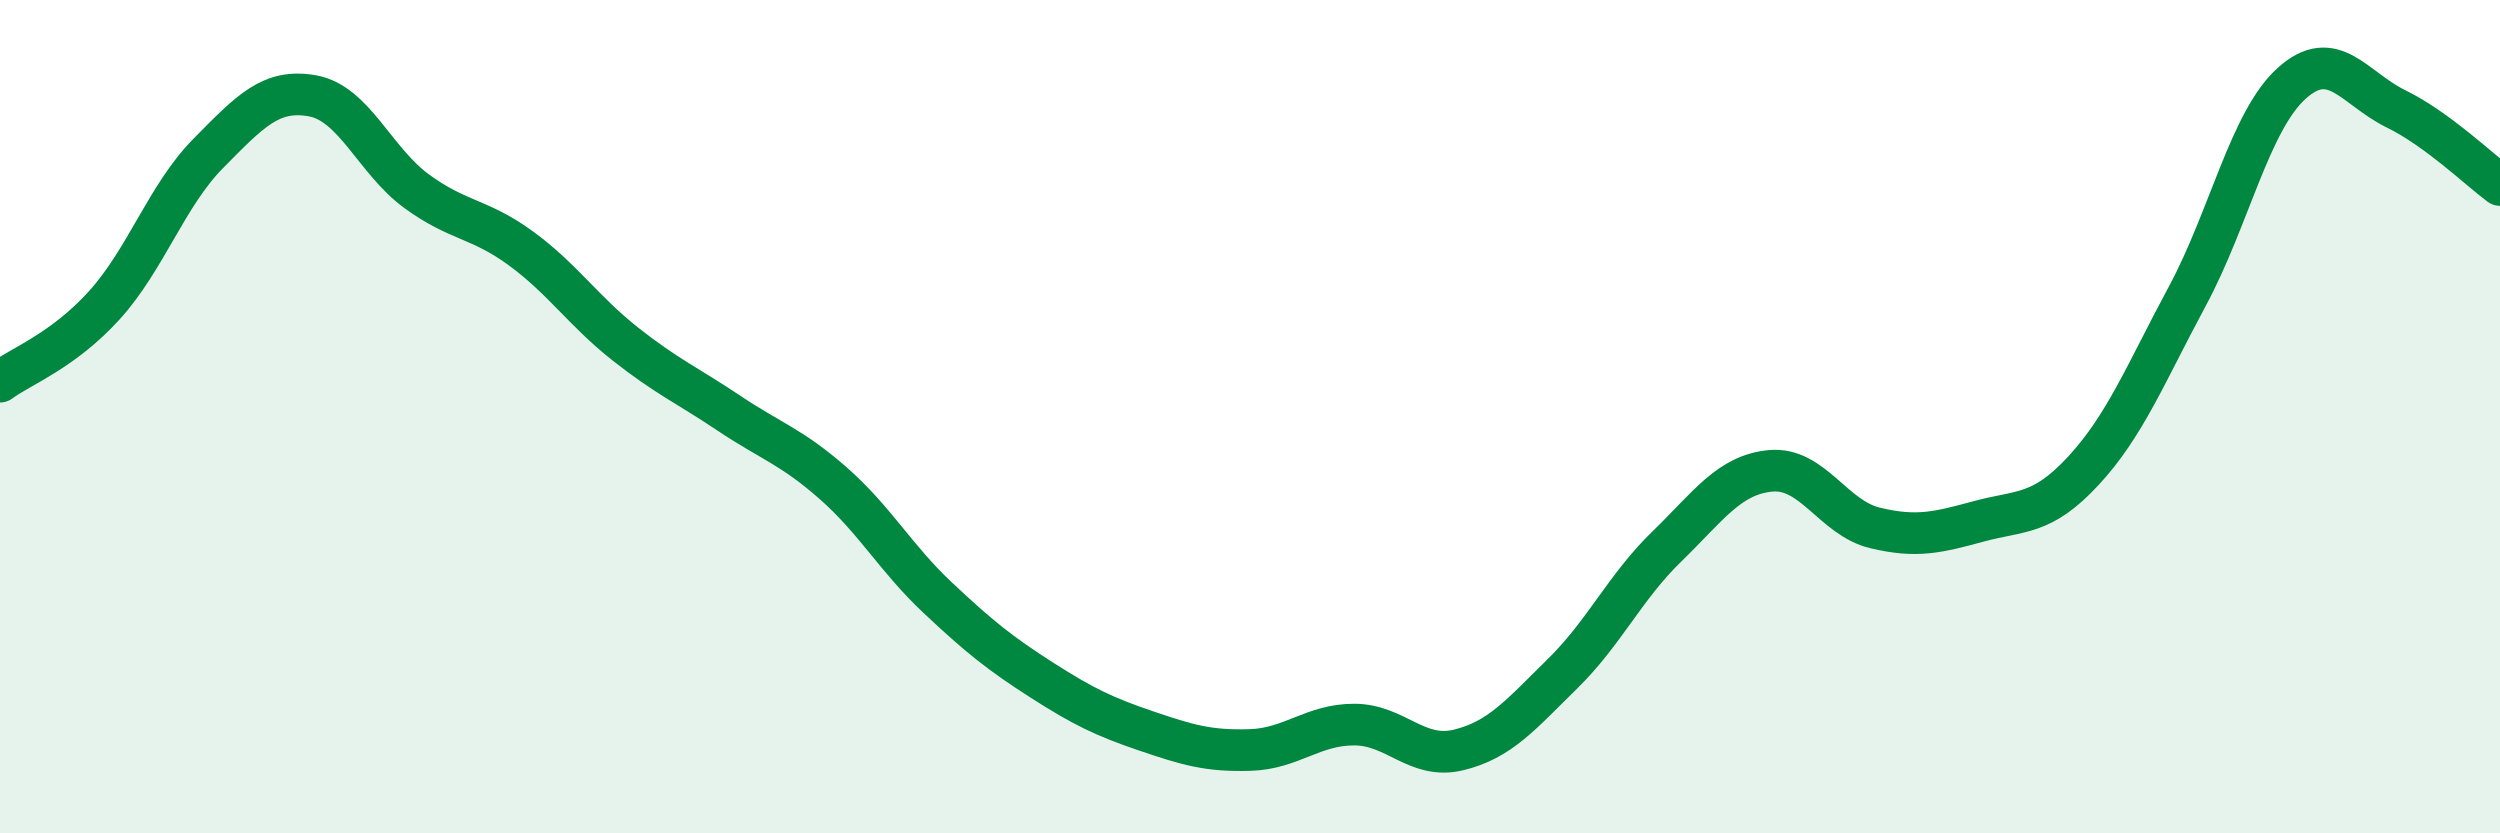
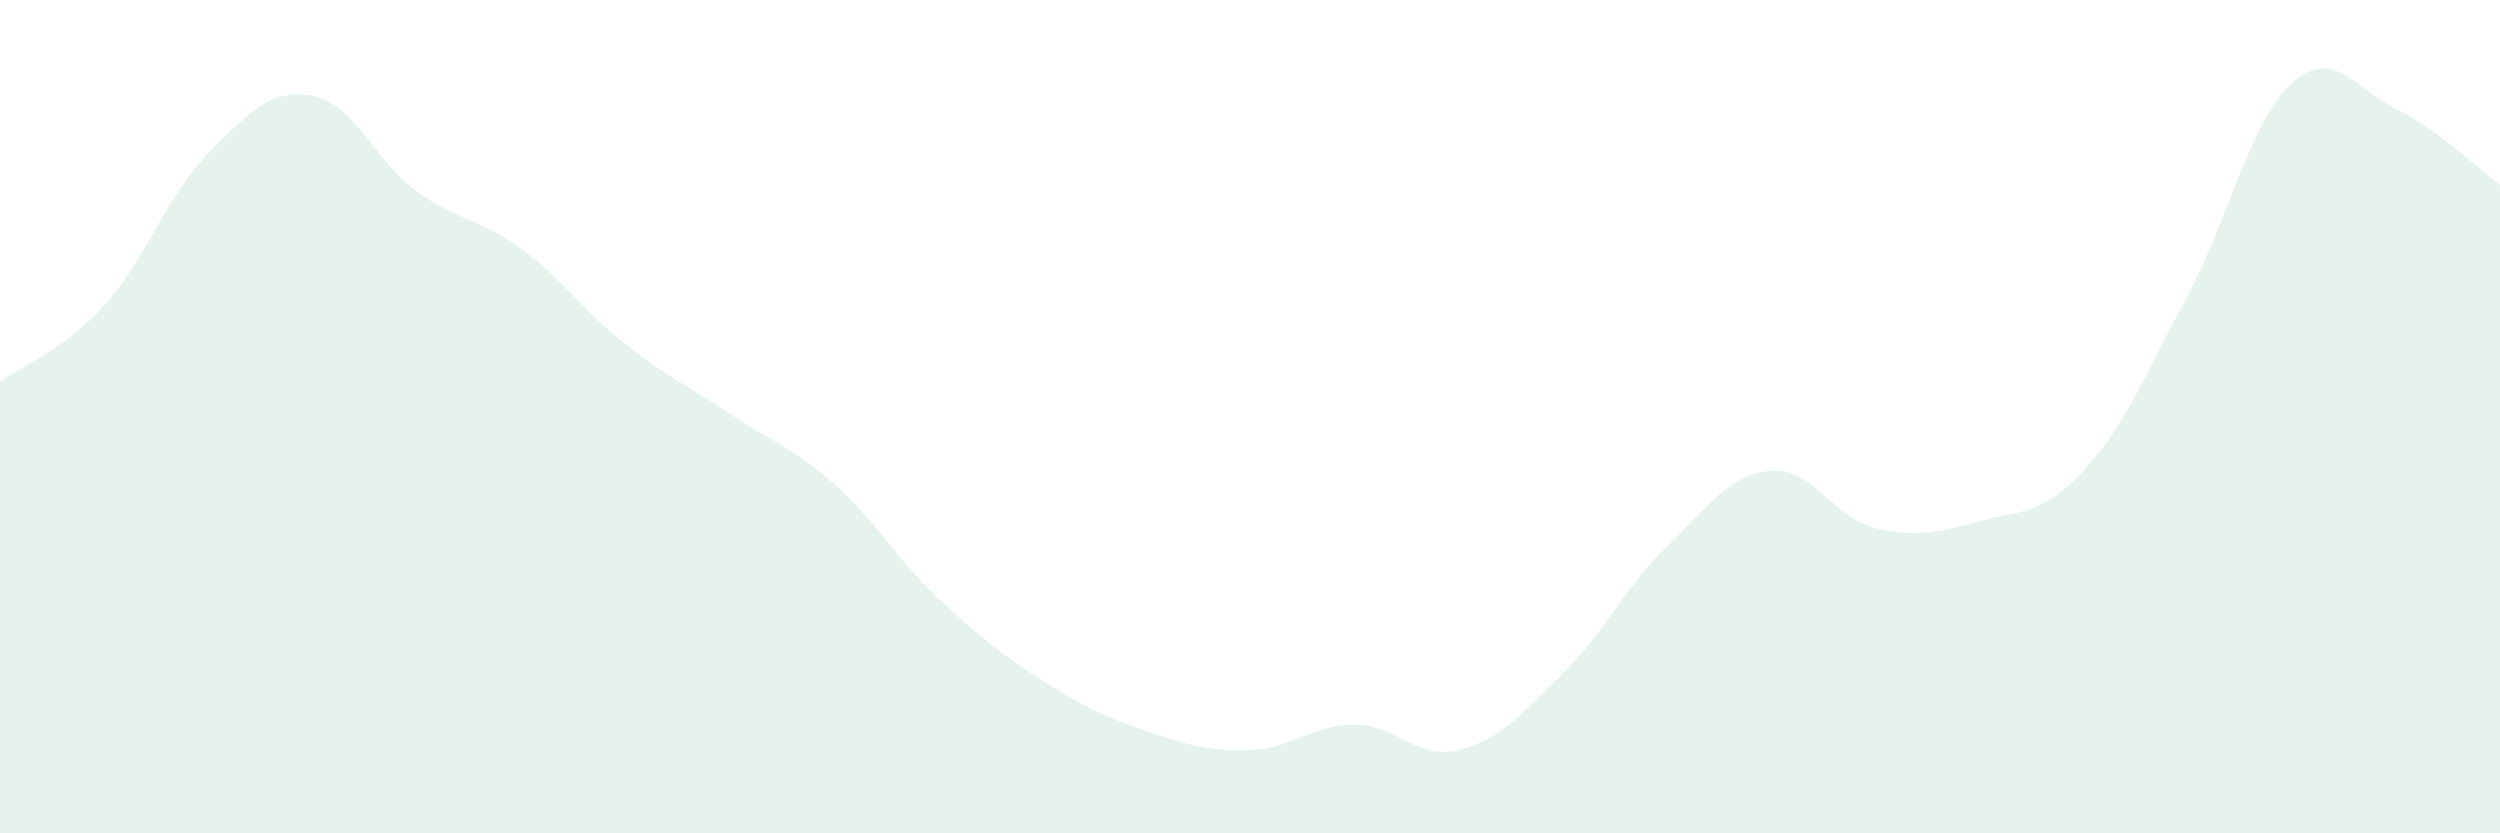
<svg xmlns="http://www.w3.org/2000/svg" width="60" height="20" viewBox="0 0 60 20">
  <path d="M 0,9.16 C 0.5,8.79 1.5,8.43 2.5,7.33 C 3.5,6.23 4,4.69 5,3.68 C 6,2.67 6.5,2.12 7.5,2.3 C 8.5,2.48 9,3.86 10,4.59 C 11,5.32 11.5,5.23 12.5,5.96 C 13.5,6.69 14,7.46 15,8.25 C 16,9.04 16.5,9.25 17.5,9.92 C 18.5,10.59 19,10.72 20,11.6 C 21,12.48 21.5,13.4 22.5,14.34 C 23.5,15.28 24,15.68 25,16.32 C 26,16.96 26.5,17.2 27.5,17.54 C 28.5,17.88 29,18.03 30,18 C 31,17.97 31.5,17.39 32.5,17.39 C 33.5,17.39 34,18.24 35,18 C 36,17.76 36.5,17.15 37.5,16.17 C 38.5,15.19 39,14.09 40,13.12 C 41,12.15 41.5,11.39 42.5,11.3 C 43.5,11.21 44,12.43 45,12.67 C 46,12.91 46.5,12.78 47.5,12.51 C 48.5,12.24 49,12.38 50,11.3 C 51,10.22 51.5,8.96 52.5,7.1 C 53.5,5.24 54,2.9 55,2 C 56,1.1 56.5,2.12 57.5,2.61 C 58.5,3.1 59.5,4.07 60,4.44L60 20L0 20Z" fill="#008740" opacity="0.1" stroke-linecap="round" stroke-linejoin="round" />
-   <path d="M 0,9.16 C 0.5,8.79 1.5,8.43 2.5,7.33 C 3.5,6.23 4,4.69 5,3.68 C 6,2.67 6.5,2.12 7.5,2.3 C 8.5,2.48 9,3.86 10,4.59 C 11,5.32 11.5,5.23 12.5,5.96 C 13.5,6.69 14,7.46 15,8.25 C 16,9.04 16.5,9.25 17.5,9.92 C 18.5,10.59 19,10.72 20,11.6 C 21,12.48 21.5,13.4 22.5,14.34 C 23.5,15.28 24,15.68 25,16.32 C 26,16.96 26.5,17.2 27.5,17.54 C 28.5,17.88 29,18.03 30,18 C 31,17.97 31.5,17.39 32.5,17.39 C 33.5,17.39 34,18.24 35,18 C 36,17.76 36.5,17.15 37.5,16.17 C 38.5,15.19 39,14.09 40,13.12 C 41,12.15 41.5,11.39 42.5,11.3 C 43.5,11.21 44,12.43 45,12.67 C 46,12.91 46.5,12.78 47.5,12.51 C 48.5,12.24 49,12.38 50,11.3 C 51,10.22 51.5,8.96 52.5,7.1 C 53.5,5.24 54,2.9 55,2 C 56,1.1 56.5,2.12 57.5,2.61 C 58.5,3.1 59.5,4.07 60,4.44" stroke="#008740" stroke-width="1" fill="none" stroke-linecap="round" stroke-linejoin="round" />
</svg>